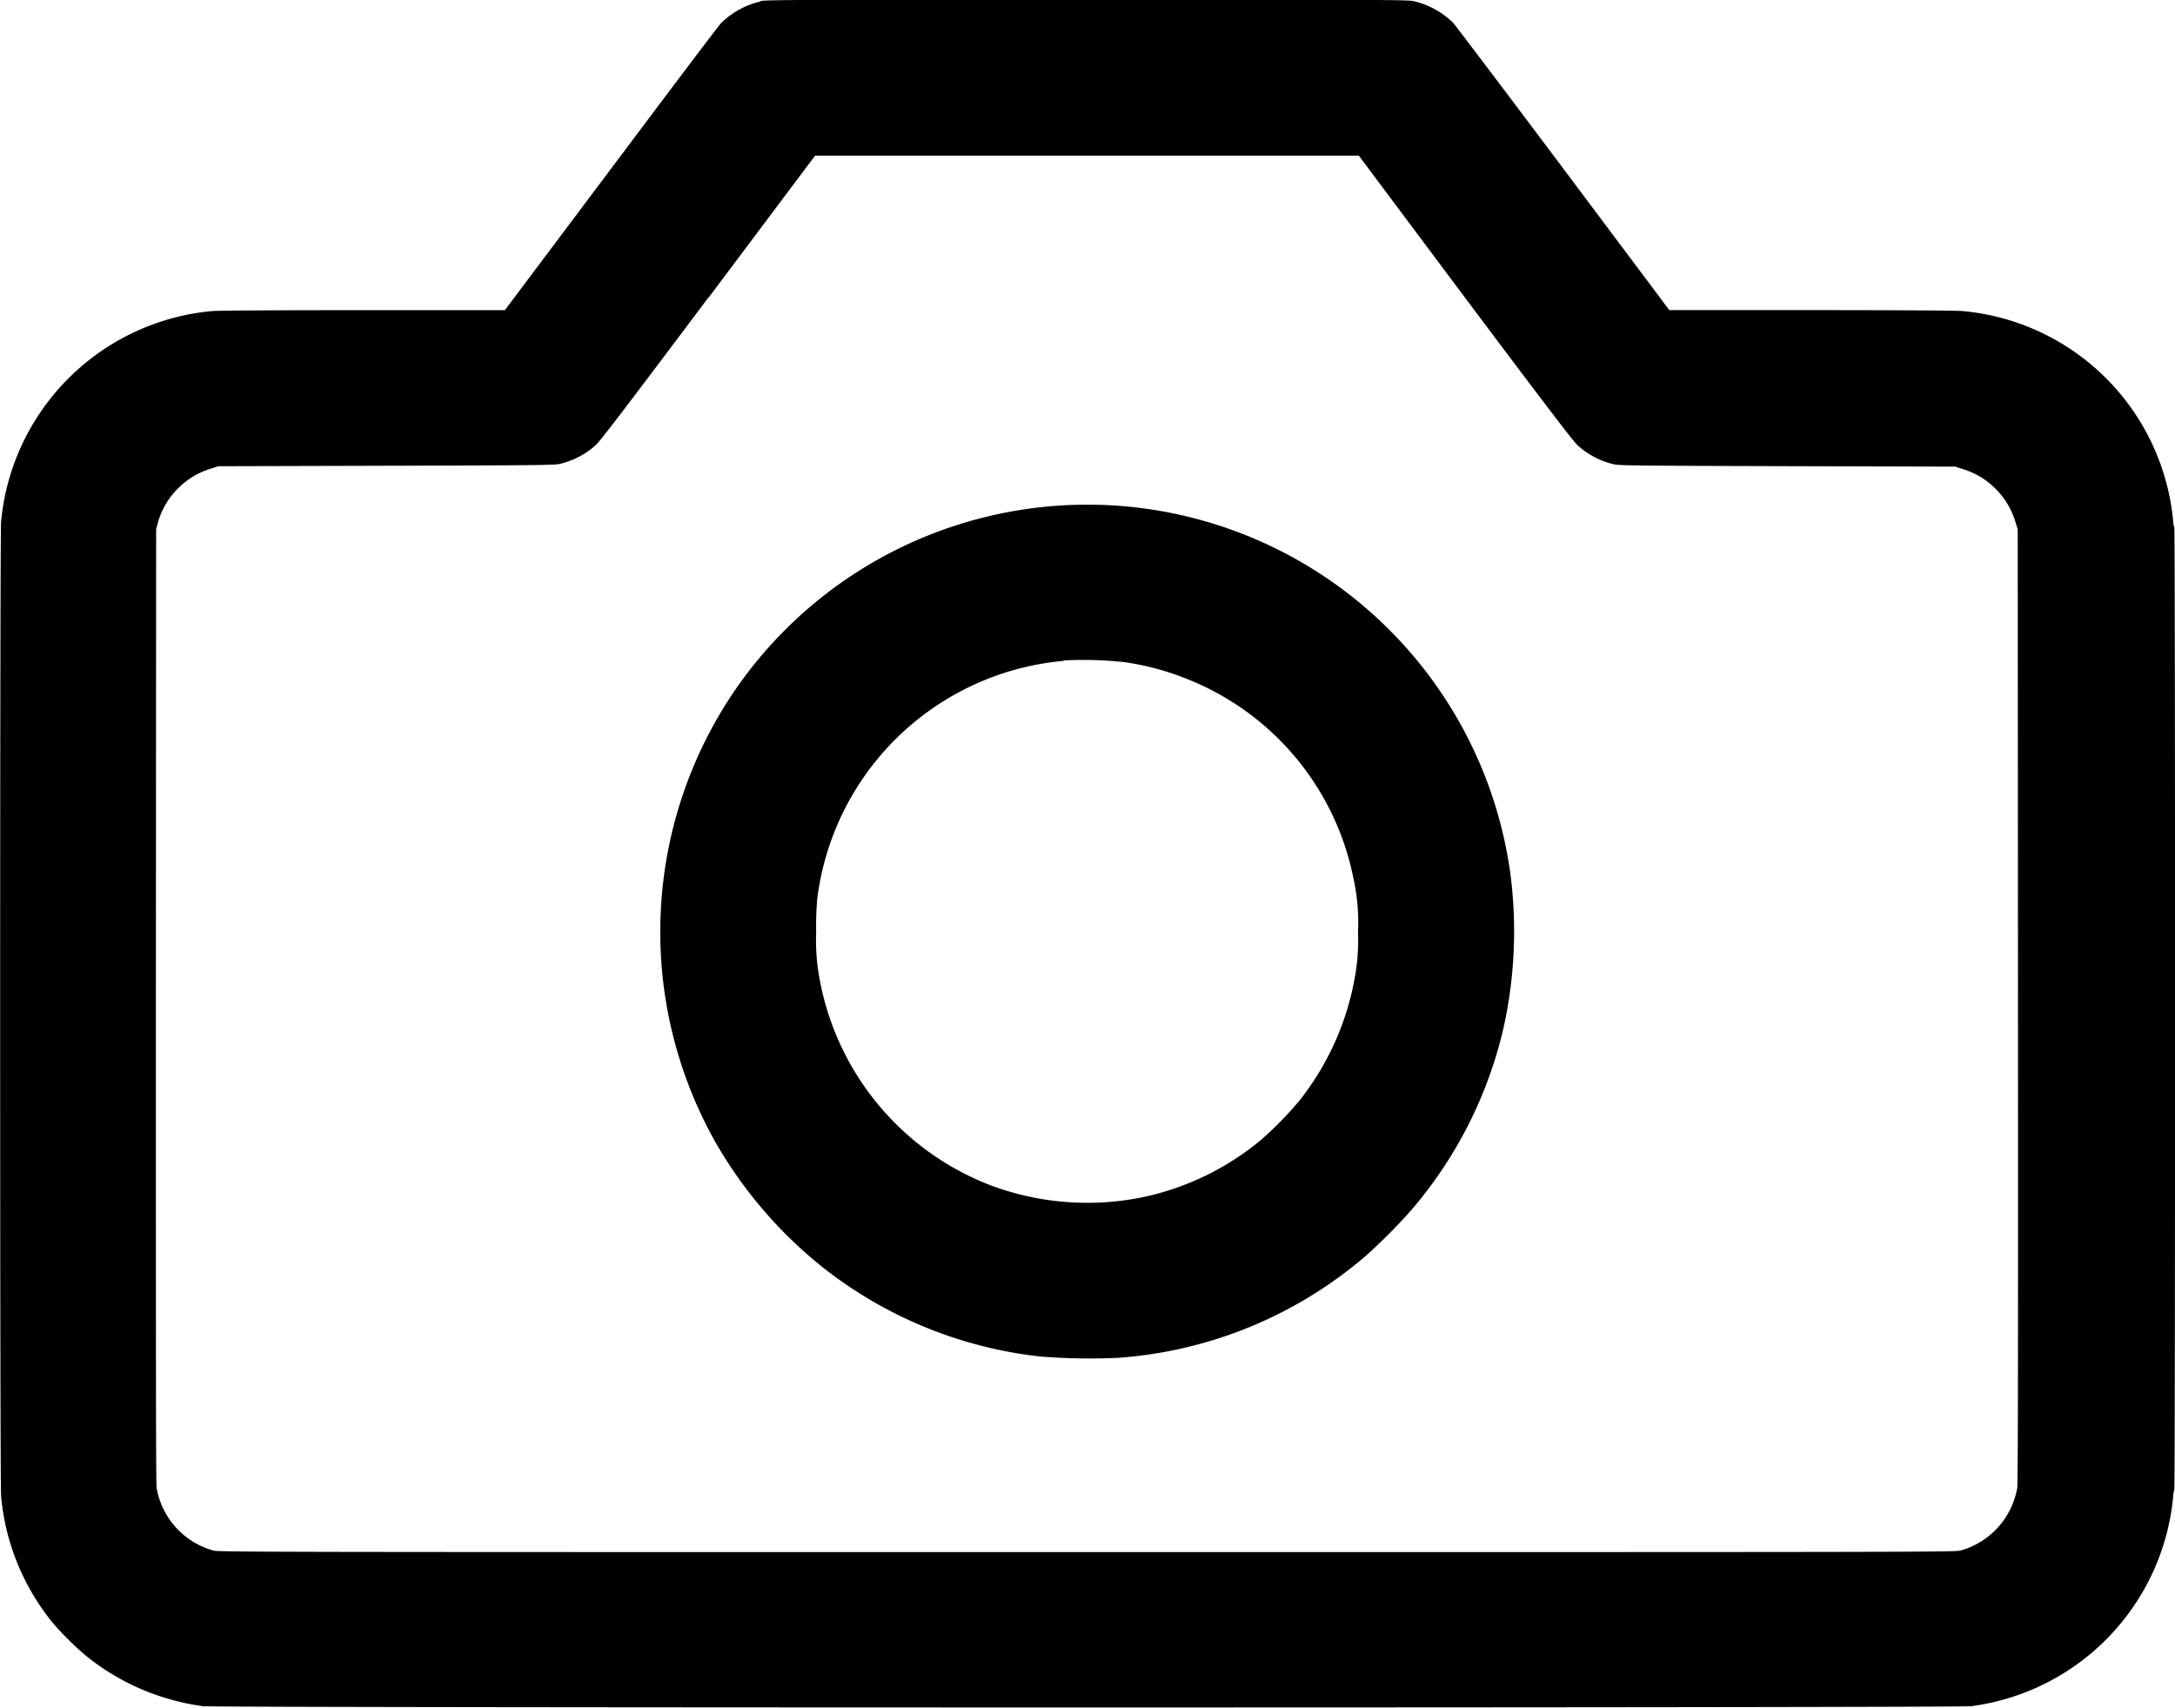
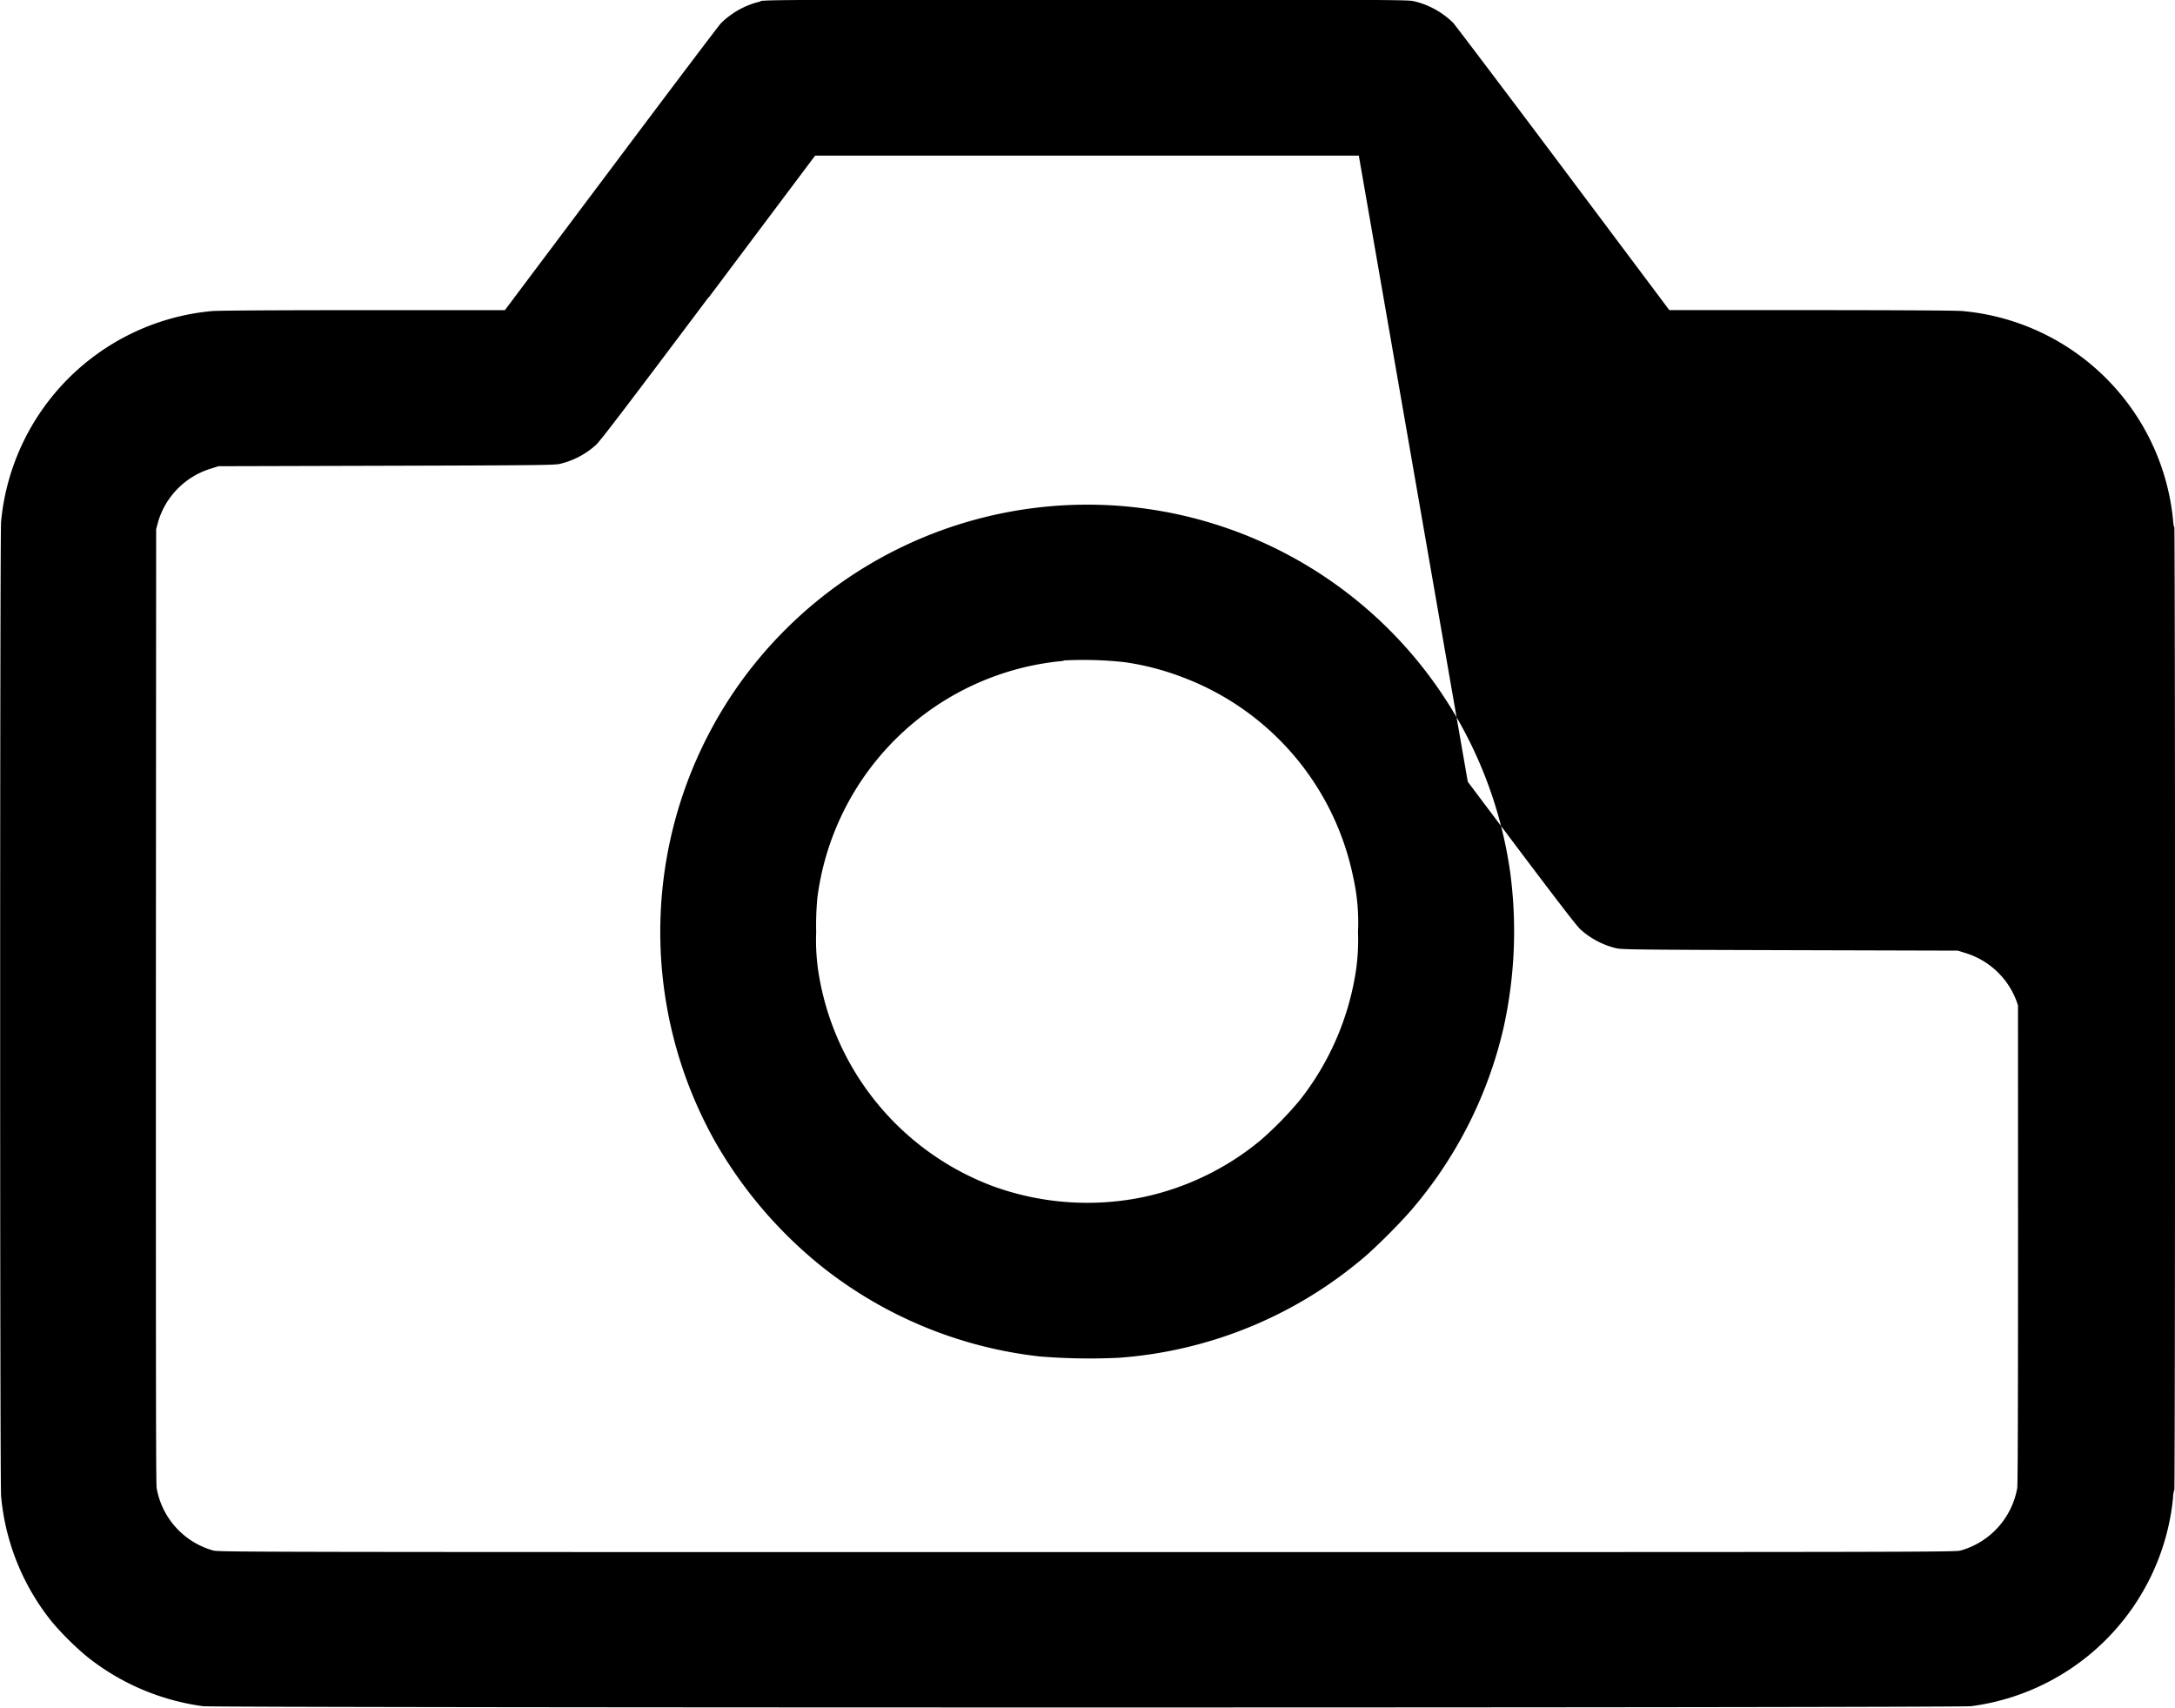
<svg xmlns="http://www.w3.org/2000/svg" width="42.318" height="33.225" viewBox="0 0 42.318 33.225">
-   <path id="image-camera-1" d="M14.76,268.094a1.618,1.618,0,0,0-.772.425c-.05.054-1.016,1.333-2.147,2.842L9.785,274.1H7.027c-1.733,0-2.827.007-2.944.018a4.538,4.538,0,0,0-4.1,4.1c-.024.257-.024,18.692,0,18.951a4.541,4.541,0,0,0,1,2.462,5.64,5.64,0,0,0,.681.671,4.6,4.6,0,0,0,2.249.957c.226.033,34.174.033,34.4,0a4.54,4.54,0,0,0,3.929-4.052.53.53,0,0,1,.025-.158c.008,0,.014-4.223.014-9.374s-.006-9.361-.014-9.356-.019-.058-.025-.139a4.525,4.525,0,0,0-4.1-4.063c-.117-.011-1.211-.017-2.944-.018H32.441l-2.056-2.744c-1.131-1.509-2.1-2.788-2.147-2.842a1.6,1.6,0,0,0-.784-.427c-.117-.024-.759-.026-6.354-.025-5.434,0-6.238,0-6.342.026m-1.01,5.763c-1.6,2.131-2.1,2.787-2.191,2.872a1.589,1.589,0,0,1-.7.368c-.1.025-.436.029-3.378.037l-3.266.009-.152.048a1.539,1.539,0,0,0-1.018,1.018L3,278.362l-.005,9.264c0,6.978,0,9.3.015,9.391a1.538,1.538,0,0,0,1.1,1.213c.106.03.7.031,17,.031,16.252,0,16.9,0,17-.031a1.542,1.542,0,0,0,1.1-1.213c.015-.1.018-2.413.015-9.391l-.005-9.264-.048-.152a1.539,1.539,0,0,0-1.018-1.018l-.152-.048-3.266-.009c-2.942-.008-3.277-.012-3.378-.037a1.589,1.589,0,0,1-.7-.368c-.092-.085-.592-.741-2.191-2.872L26.4,271.094H15.821l-2.072,2.762M20.6,277.9a8.316,8.316,0,0,0-6.429,3.729,8.334,8.334,0,0,0-.3,8.638,8.56,8.56,0,0,0,2.1,2.455,8.3,8.3,0,0,0,4.23,1.734,12.126,12.126,0,0,0,1.523.025,8.288,8.288,0,0,0,4.831-2,11.369,11.369,0,0,0,.838-.841,8.3,8.3,0,0,0,1.819-3.562,8.672,8.672,0,0,0,.134-3.034A8.309,8.309,0,0,0,20.6,277.9M-.029,287.7c0,5.156,0,7.262,0,4.681s0-6.8,0-9.374,0-.463,0,4.693m20.684-6.777a5.307,5.307,0,0,0-4.791,4.619,5.941,5.941,0,0,0-.022.66,4.081,4.081,0,0,0,.039.744,5.326,5.326,0,0,0,3.409,4.2,5.382,5.382,0,0,0,2.871.218,5.311,5.311,0,0,0,2.33-1.117,6.888,6.888,0,0,0,.754-.77,5.361,5.361,0,0,0,1.1-2.535,4.125,4.125,0,0,0,.039-.744,4,4,0,0,0-.093-1.066,5.286,5.286,0,0,0-3.3-3.883,5.209,5.209,0,0,0-1.142-.3,7.29,7.29,0,0,0-1.194-.034" transform="translate(0.038 -268.066)" fill-rule="evenodd" />
+   <path id="image-camera-1" d="M14.76,268.094a1.618,1.618,0,0,0-.772.425c-.05.054-1.016,1.333-2.147,2.842L9.785,274.1H7.027c-1.733,0-2.827.007-2.944.018a4.538,4.538,0,0,0-4.1,4.1c-.024.257-.024,18.692,0,18.951a4.541,4.541,0,0,0,1,2.462,5.64,5.64,0,0,0,.681.671,4.6,4.6,0,0,0,2.249.957c.226.033,34.174.033,34.4,0a4.54,4.54,0,0,0,3.929-4.052.53.53,0,0,1,.025-.158c.008,0,.014-4.223.014-9.374s-.006-9.361-.014-9.356-.019-.058-.025-.139a4.525,4.525,0,0,0-4.1-4.063c-.117-.011-1.211-.017-2.944-.018H32.441l-2.056-2.744c-1.131-1.509-2.1-2.788-2.147-2.842a1.6,1.6,0,0,0-.784-.427c-.117-.024-.759-.026-6.354-.025-5.434,0-6.238,0-6.342.026m-1.01,5.763c-1.6,2.131-2.1,2.787-2.191,2.872a1.589,1.589,0,0,1-.7.368c-.1.025-.436.029-3.378.037l-3.266.009-.152.048a1.539,1.539,0,0,0-1.018,1.018L3,278.362l-.005,9.264c0,6.978,0,9.3.015,9.391a1.538,1.538,0,0,0,1.1,1.213c.106.03.7.031,17,.031,16.252,0,16.9,0,17-.031a1.542,1.542,0,0,0,1.1-1.213c.015-.1.018-2.413.015-9.391a1.539,1.539,0,0,0-1.018-1.018l-.152-.048-3.266-.009c-2.942-.008-3.277-.012-3.378-.037a1.589,1.589,0,0,1-.7-.368c-.092-.085-.592-.741-2.191-2.872L26.4,271.094H15.821l-2.072,2.762M20.6,277.9a8.316,8.316,0,0,0-6.429,3.729,8.334,8.334,0,0,0-.3,8.638,8.56,8.56,0,0,0,2.1,2.455,8.3,8.3,0,0,0,4.23,1.734,12.126,12.126,0,0,0,1.523.025,8.288,8.288,0,0,0,4.831-2,11.369,11.369,0,0,0,.838-.841,8.3,8.3,0,0,0,1.819-3.562,8.672,8.672,0,0,0,.134-3.034A8.309,8.309,0,0,0,20.6,277.9M-.029,287.7c0,5.156,0,7.262,0,4.681s0-6.8,0-9.374,0-.463,0,4.693m20.684-6.777a5.307,5.307,0,0,0-4.791,4.619,5.941,5.941,0,0,0-.022.66,4.081,4.081,0,0,0,.039.744,5.326,5.326,0,0,0,3.409,4.2,5.382,5.382,0,0,0,2.871.218,5.311,5.311,0,0,0,2.33-1.117,6.888,6.888,0,0,0,.754-.77,5.361,5.361,0,0,0,1.1-2.535,4.125,4.125,0,0,0,.039-.744,4,4,0,0,0-.093-1.066,5.286,5.286,0,0,0-3.3-3.883,5.209,5.209,0,0,0-1.142-.3,7.29,7.29,0,0,0-1.194-.034" transform="translate(0.038 -268.066)" fill-rule="evenodd" />
</svg>